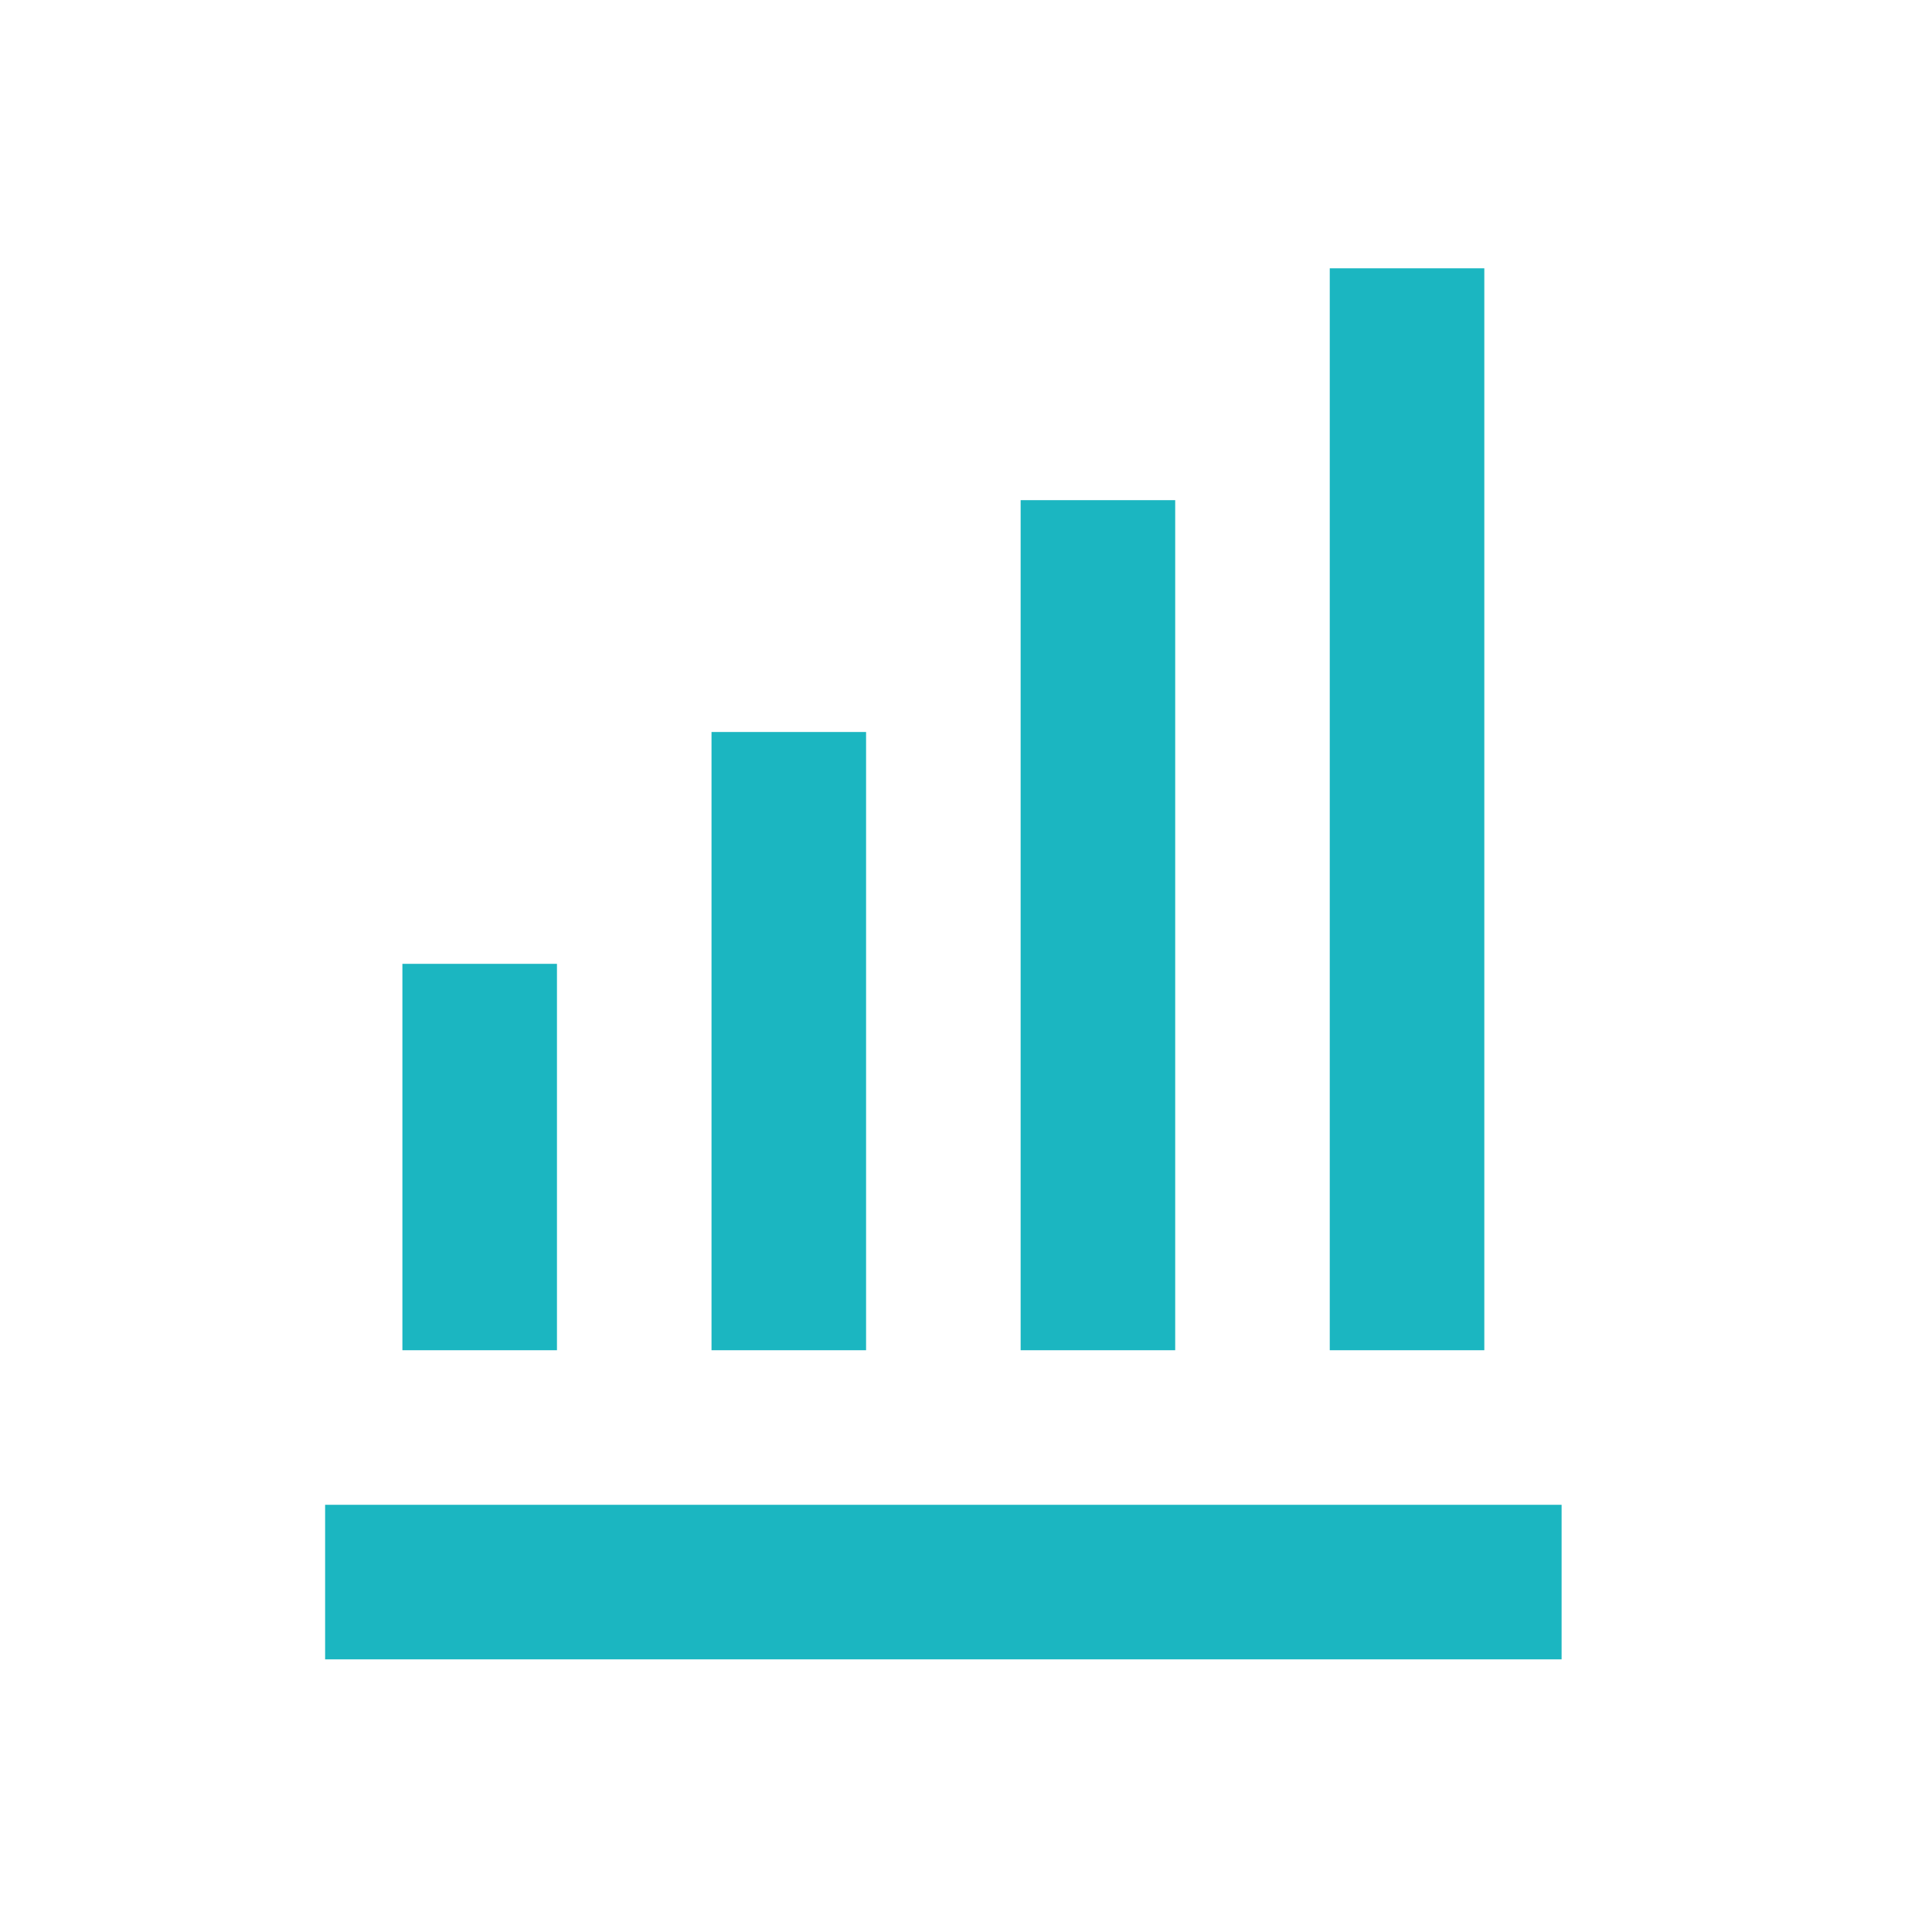
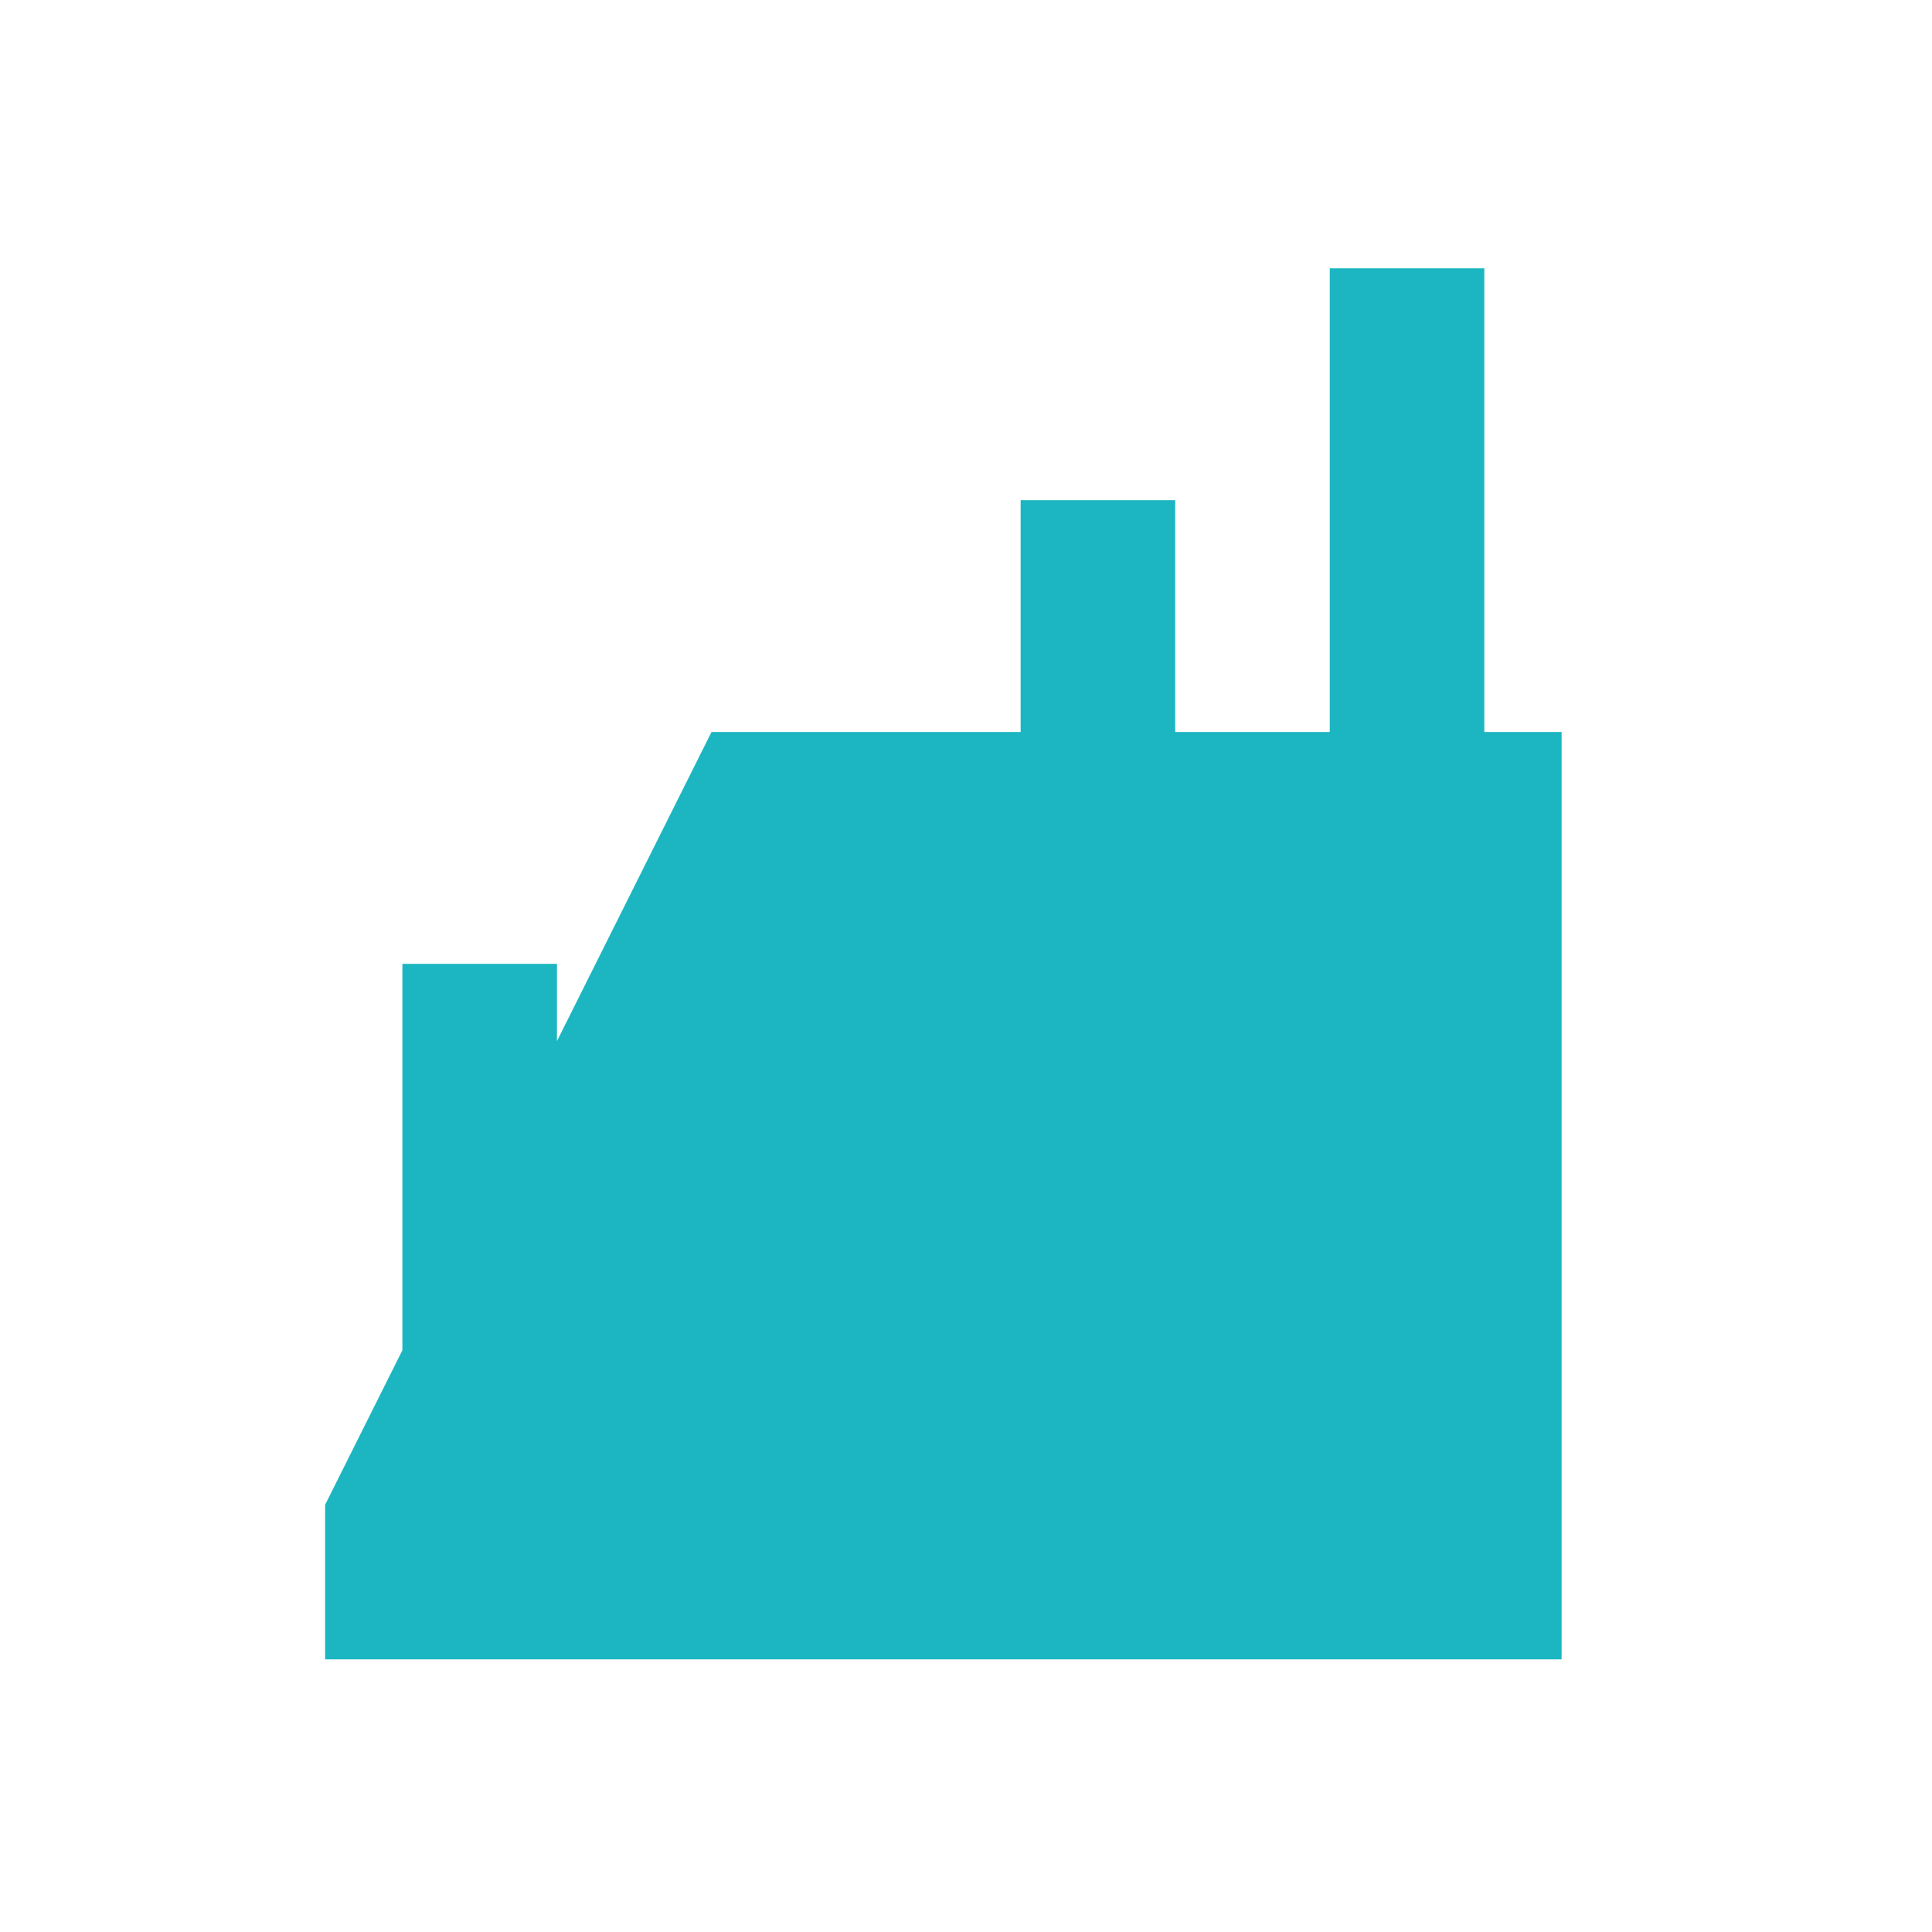
<svg xmlns="http://www.w3.org/2000/svg" width="25" height="25" viewBox="0 0 25 25" fill="none">
-   <path d="M13.207 6.472H15.207V17.472H13.207V6.472ZM17.207 3.472H19.207V17.472H17.207V3.472ZM9.207 9.472H11.207V17.472H9.207V9.472ZM4.207 19.472H20.207V21.472H4.207V19.472ZM5.207 12.472H7.207V17.472H5.207V12.472Z" fill="#1BB6C1" />
+   <path d="M13.207 6.472H15.207V17.472H13.207V6.472ZM17.207 3.472H19.207V17.472H17.207V3.472ZM9.207 9.472H11.207V17.472H9.207V9.472ZH20.207V21.472H4.207V19.472ZM5.207 12.472H7.207V17.472H5.207V12.472Z" fill="#1BB6C1" />
</svg>